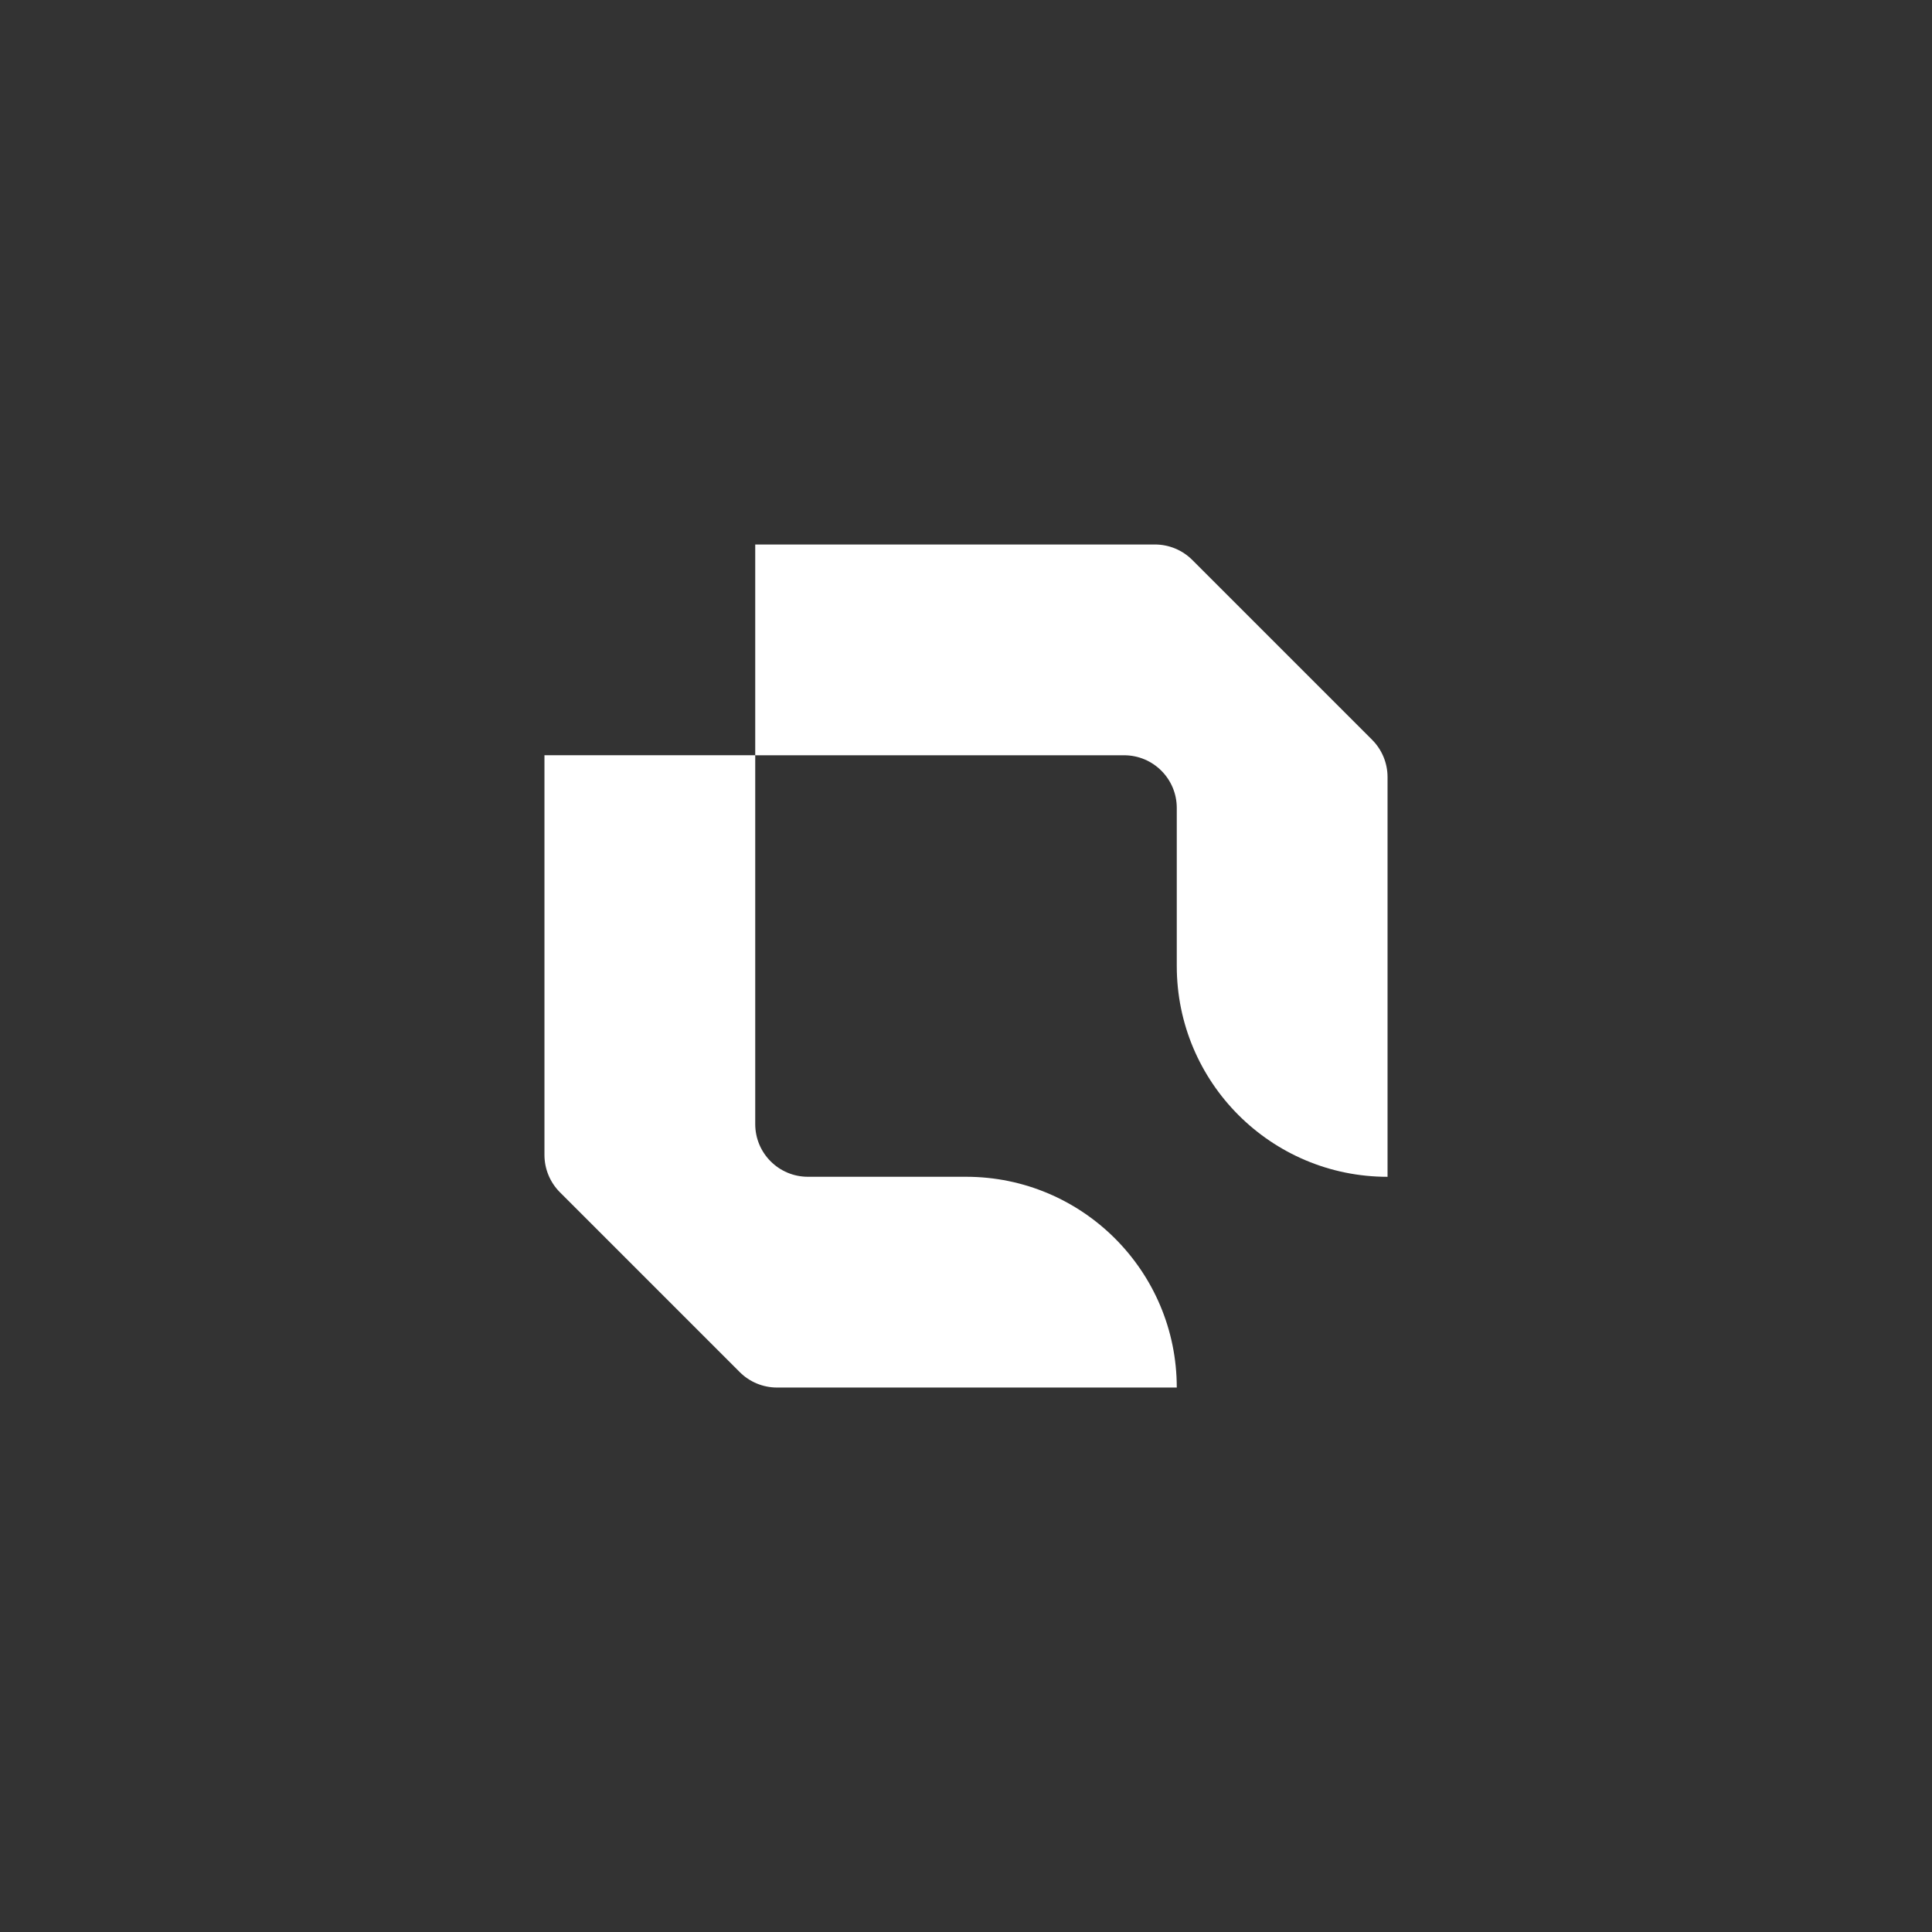
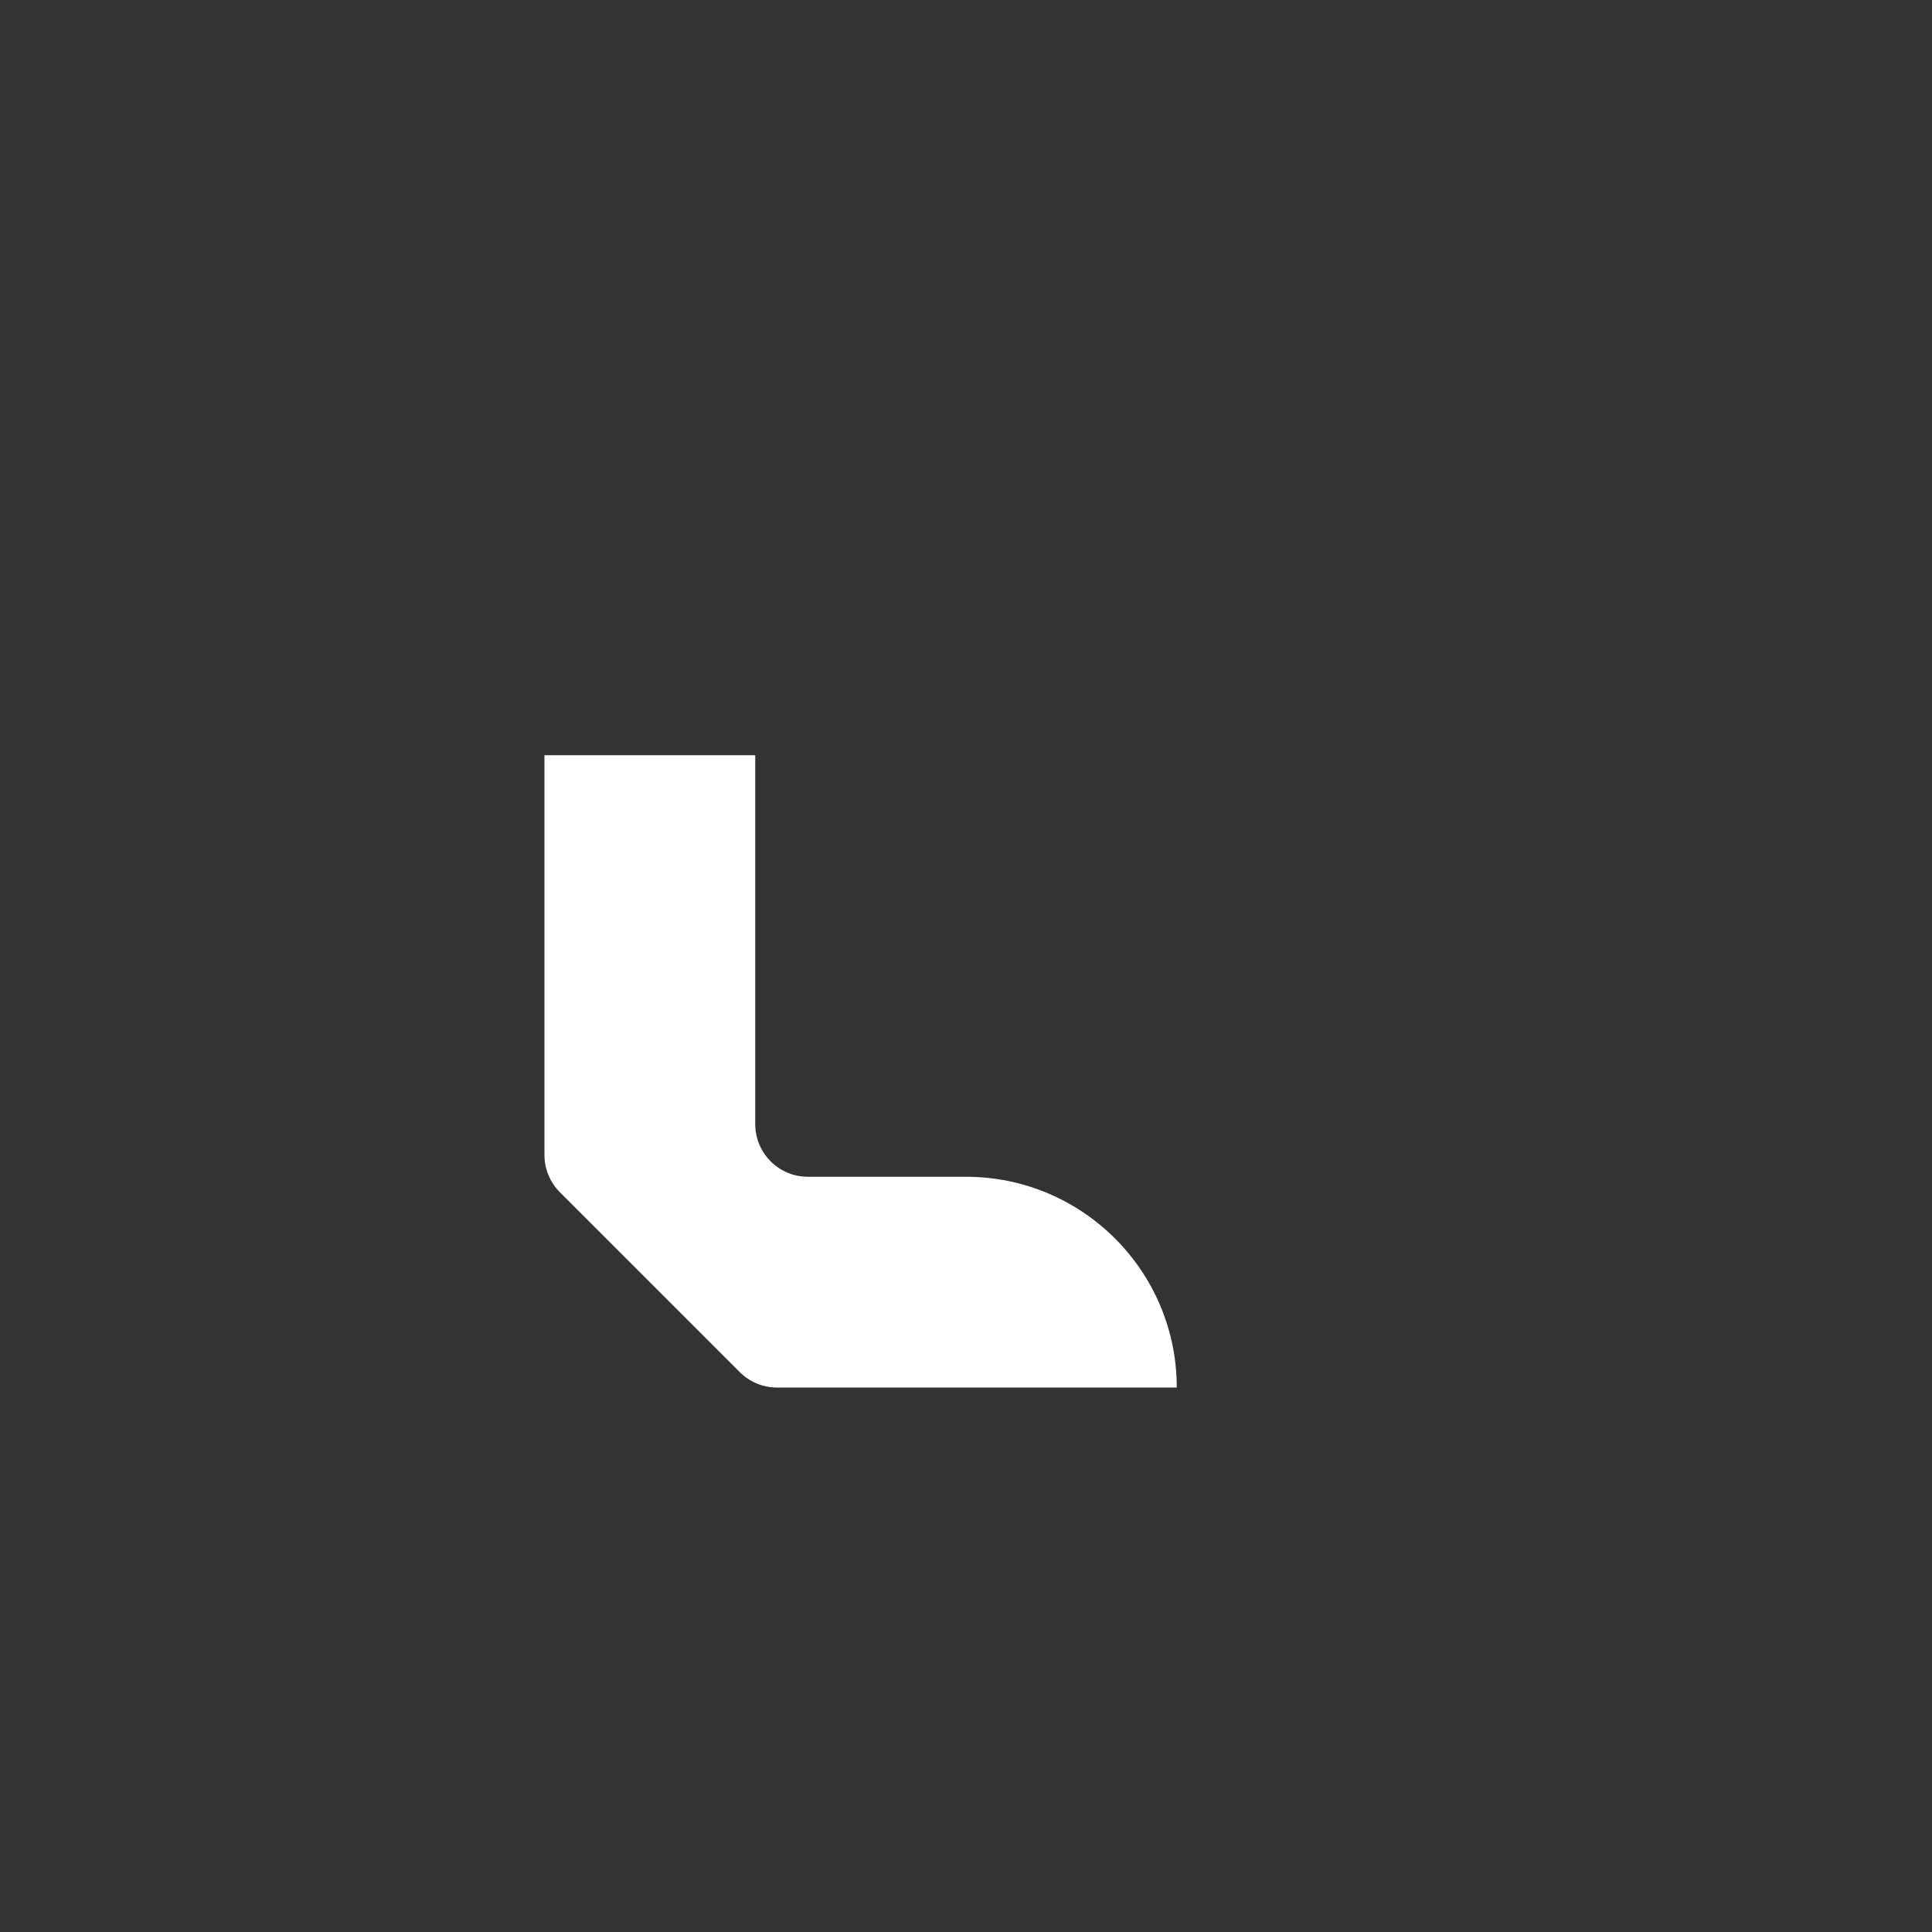
<svg xmlns="http://www.w3.org/2000/svg" id="Camada_2" viewBox="0 0 494.98 494.98">
  <rect x="0" y="0" width="494.98" height="494.98" fill="#333333" stroke="none" />
  <defs>
    <style>.cls-1{fill:none;}.cls-1,.cls-2{stroke-width:0px;}.cls-2{fill:#fff;}</style>
  </defs>
  <g id="Camada_1-2">
    <path class="cls-2" d="m139.49,295.9c0,3.58,1.42,7.01,3.95,9.55l46.09,46.09c2.53,2.53,5.97,3.95,9.55,3.95h102.41c0-29.82-24.18-54-54-54h-40.5c-7.46,0-13.5-6.04-13.5-13.5v-94.5h-54v102.41Z" />
-     <path class="cls-2" d="m351.54,189.54l-46.09-46.09c-2.53-2.53-5.97-3.95-9.55-3.95h-102.41v54h94.5c7.46,0,13.5,6.04,13.5,13.5v40.5c0,29.82,24.17,54,54,54v-102.41c0-3.58-1.42-7.01-3.95-9.55" />
    <rect class="cls-1" width="494.98" height="494.98" />
  </g>
</svg>